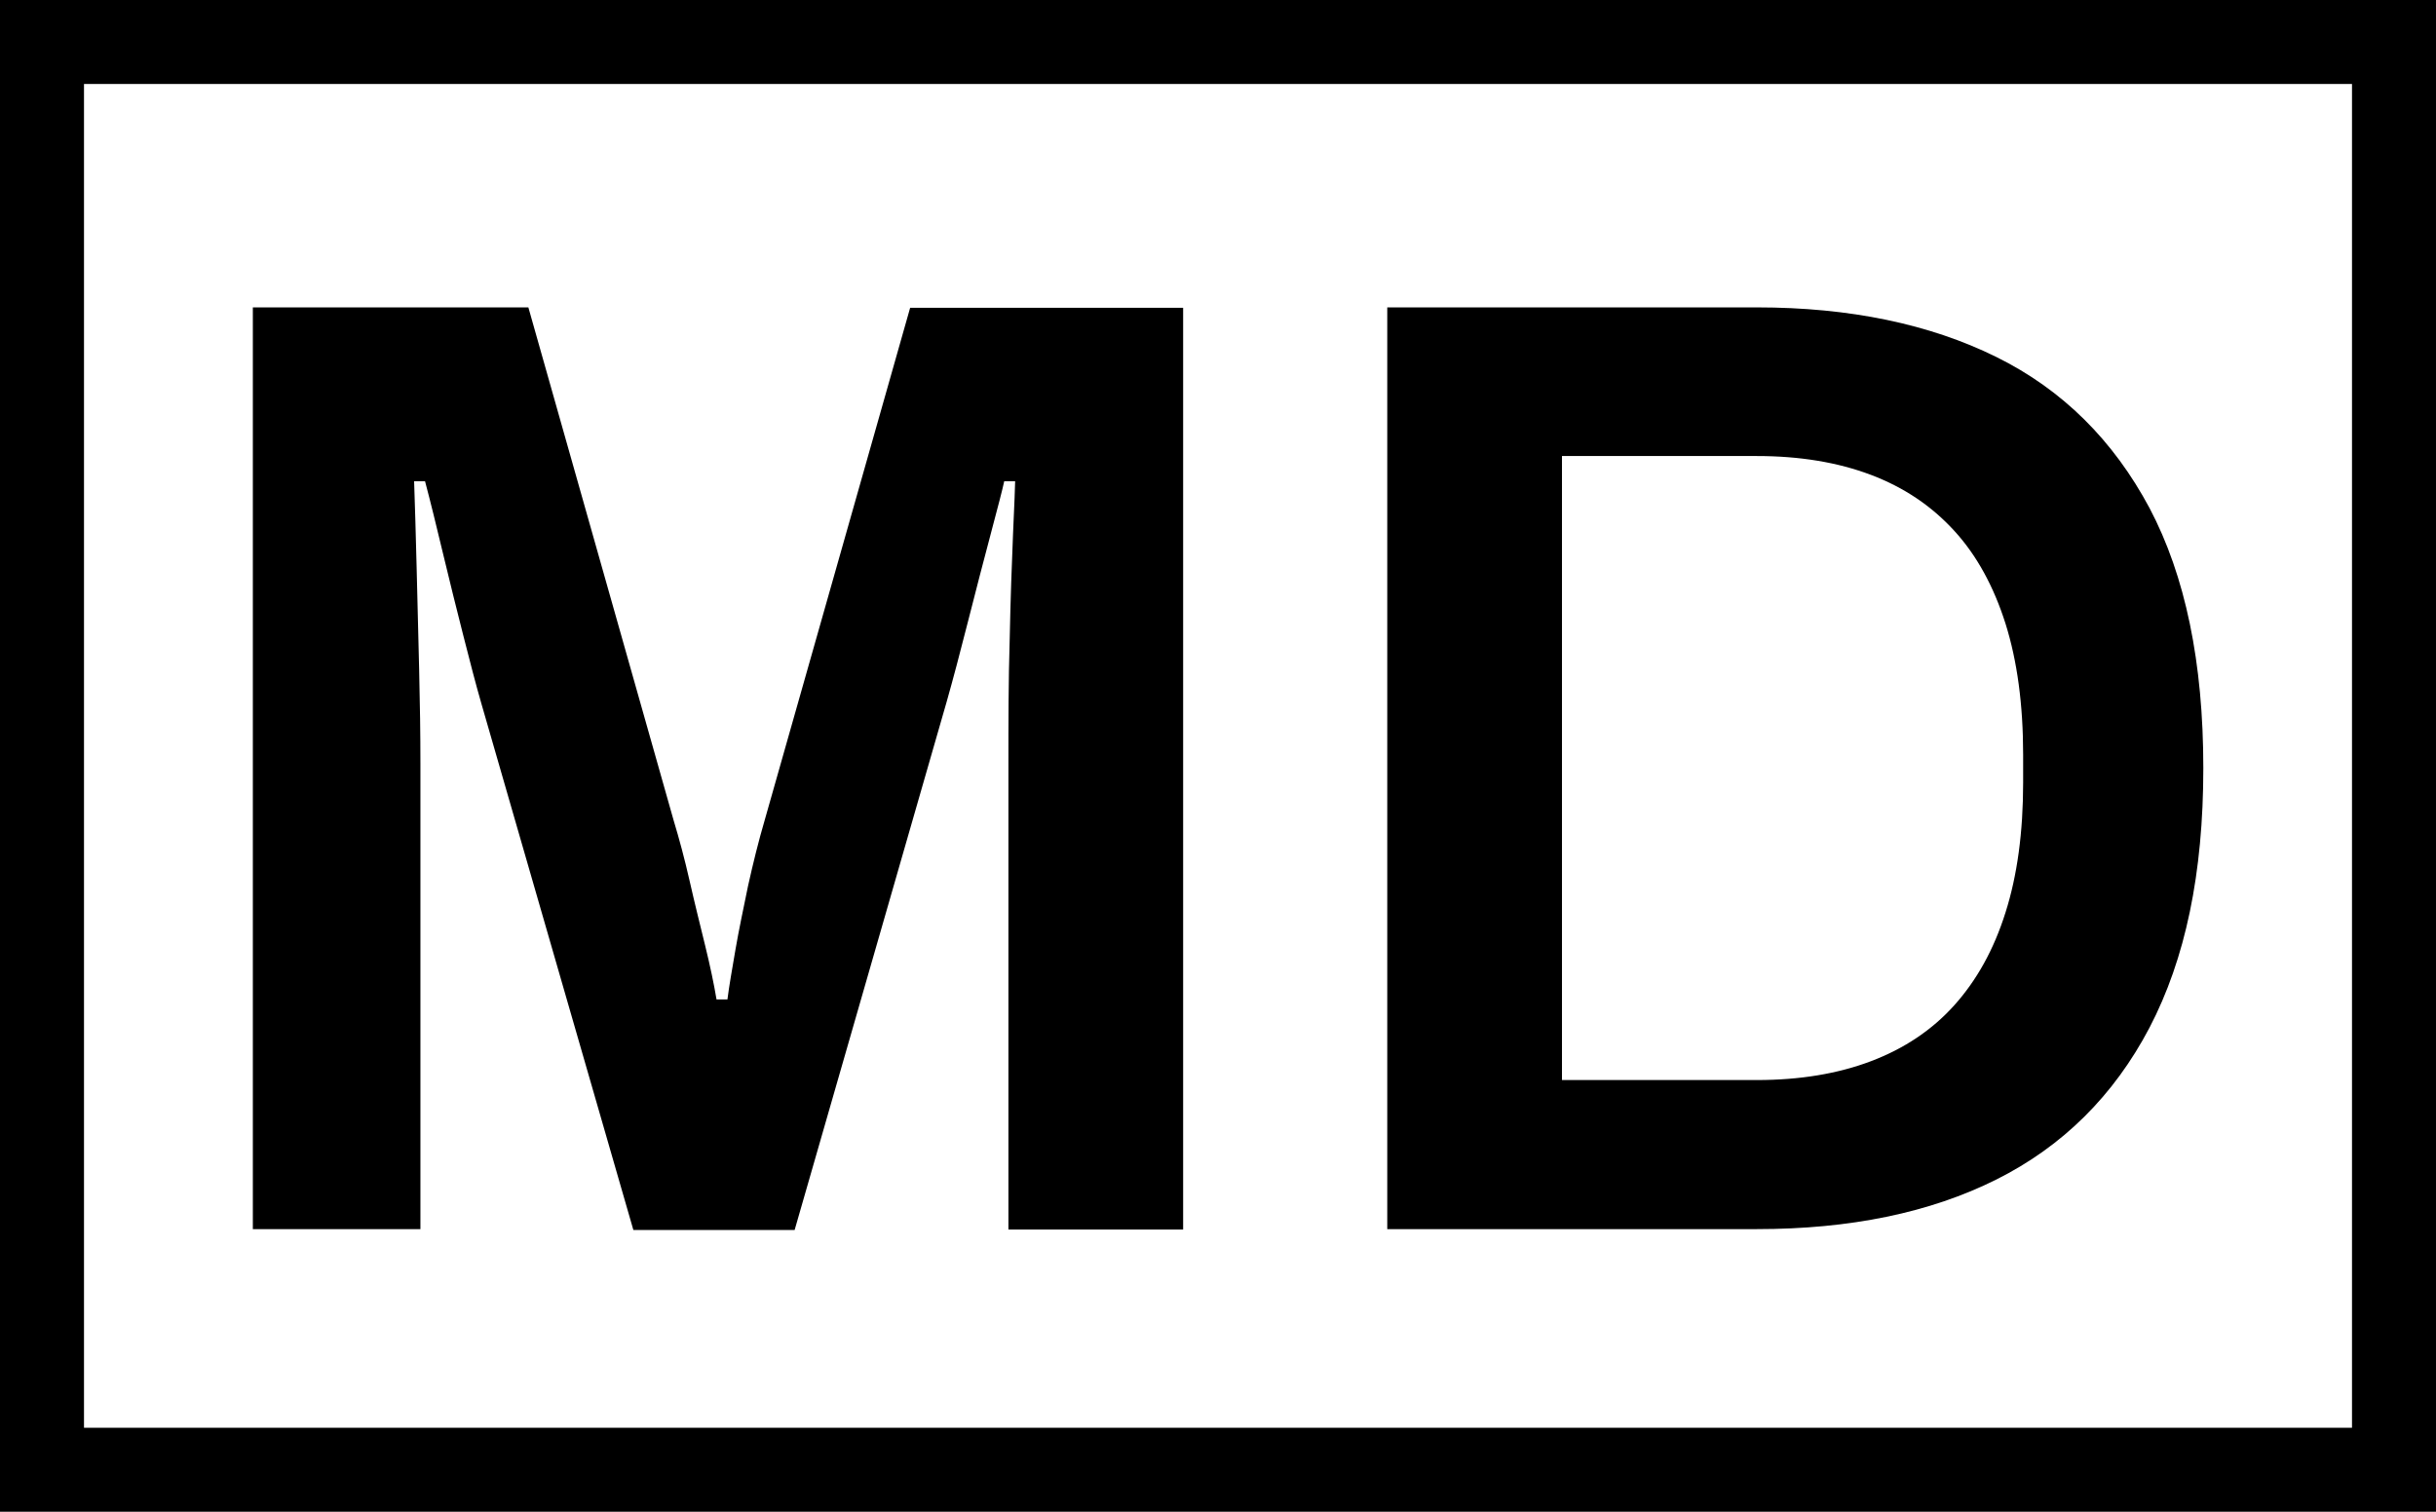
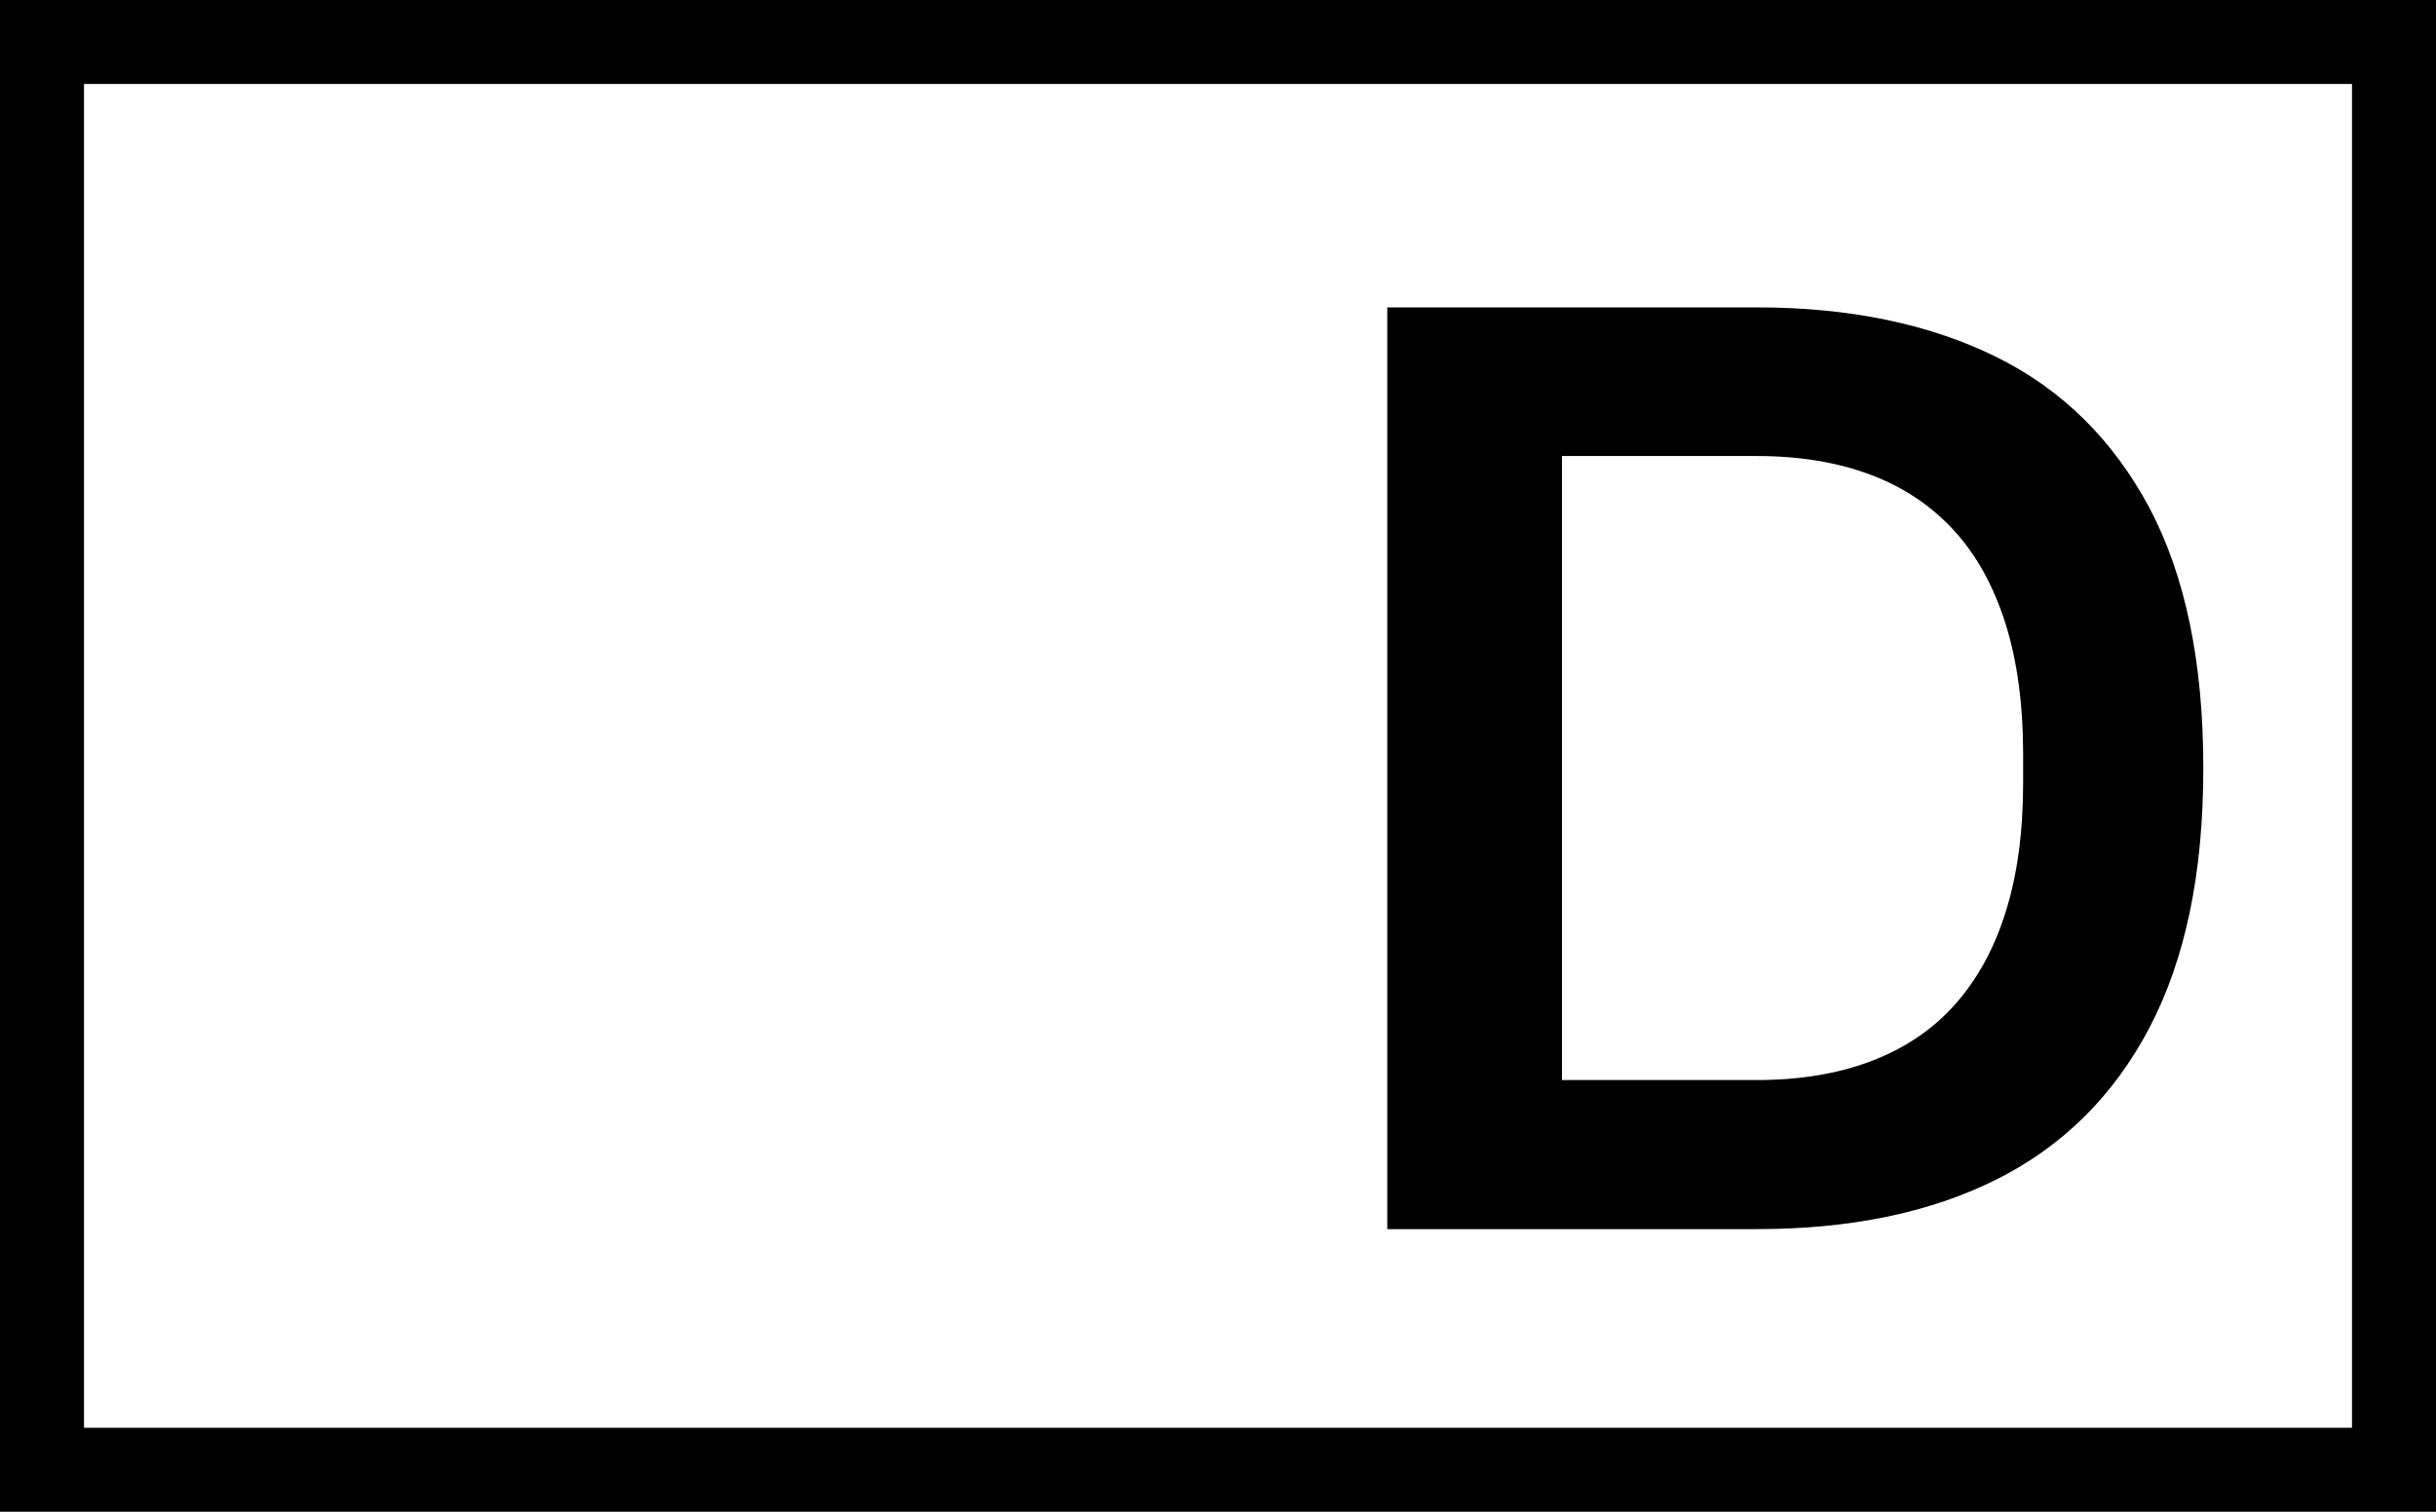
<svg xmlns="http://www.w3.org/2000/svg" id="a" width="58" height="36" viewBox="0 0 58 36">
  <defs>
    <style>.b{fill:none;stroke:#000;stroke-miterlimit:10;stroke-width:2px;}</style>
  </defs>
  <rect class="b" x="1" y="1" width="56" height="34" />
-   <path d="M6.02,29.27V7.32h6.56l3.46,12.22c.13.43.26.91.38,1.44s.25,1.05.37,1.54c.12.49.21.92.27,1.28h.26c.04-.32.11-.71.19-1.18.08-.47.19-.98.3-1.52.12-.54.25-1.07.4-1.58l3.46-12.19h6.5v21.95h-4.16v-11.1c0-.98,0-1.96.03-2.94.02-.98.05-1.82.08-2.53.03-.7.05-1.12.05-1.25h-.26c-.04.19-.15.61-.32,1.25-.17.64-.35,1.33-.54,2.08-.19.75-.36,1.39-.51,1.92l-3.62,12.58h-3.84l-3.62-12.54c-.13-.45-.27-.99-.43-1.62-.16-.63-.32-1.27-.48-1.94s-.3-1.24-.43-1.73h-.26c.02.58.04,1.26.06,2.06.02.8.04,1.61.06,2.43.02.82.03,1.56.03,2.22v11.1h-4Z" />
  <path d="M33.03,29.27V7.32h8.8c2.22,0,4.12.4,5.7,1.18s2.79,1.99,3.65,3.6c.85,1.61,1.28,3.67,1.28,6.19s-.43,4.55-1.28,6.18c-.85,1.62-2.07,2.83-3.65,3.62s-3.48,1.18-5.7,1.18h-8.8ZM37.19,25.72h4.64c1.02,0,1.93-.15,2.72-.45.79-.3,1.45-.74,1.98-1.33.53-.59.94-1.32,1.22-2.21.28-.88.42-1.91.42-3.09v-.67c0-1.19-.14-2.23-.42-3.12-.28-.88-.68-1.62-1.22-2.21s-1.19-1.03-1.98-1.33c-.79-.3-1.7-.45-2.72-.45h-4.64v14.85Z" />
</svg>